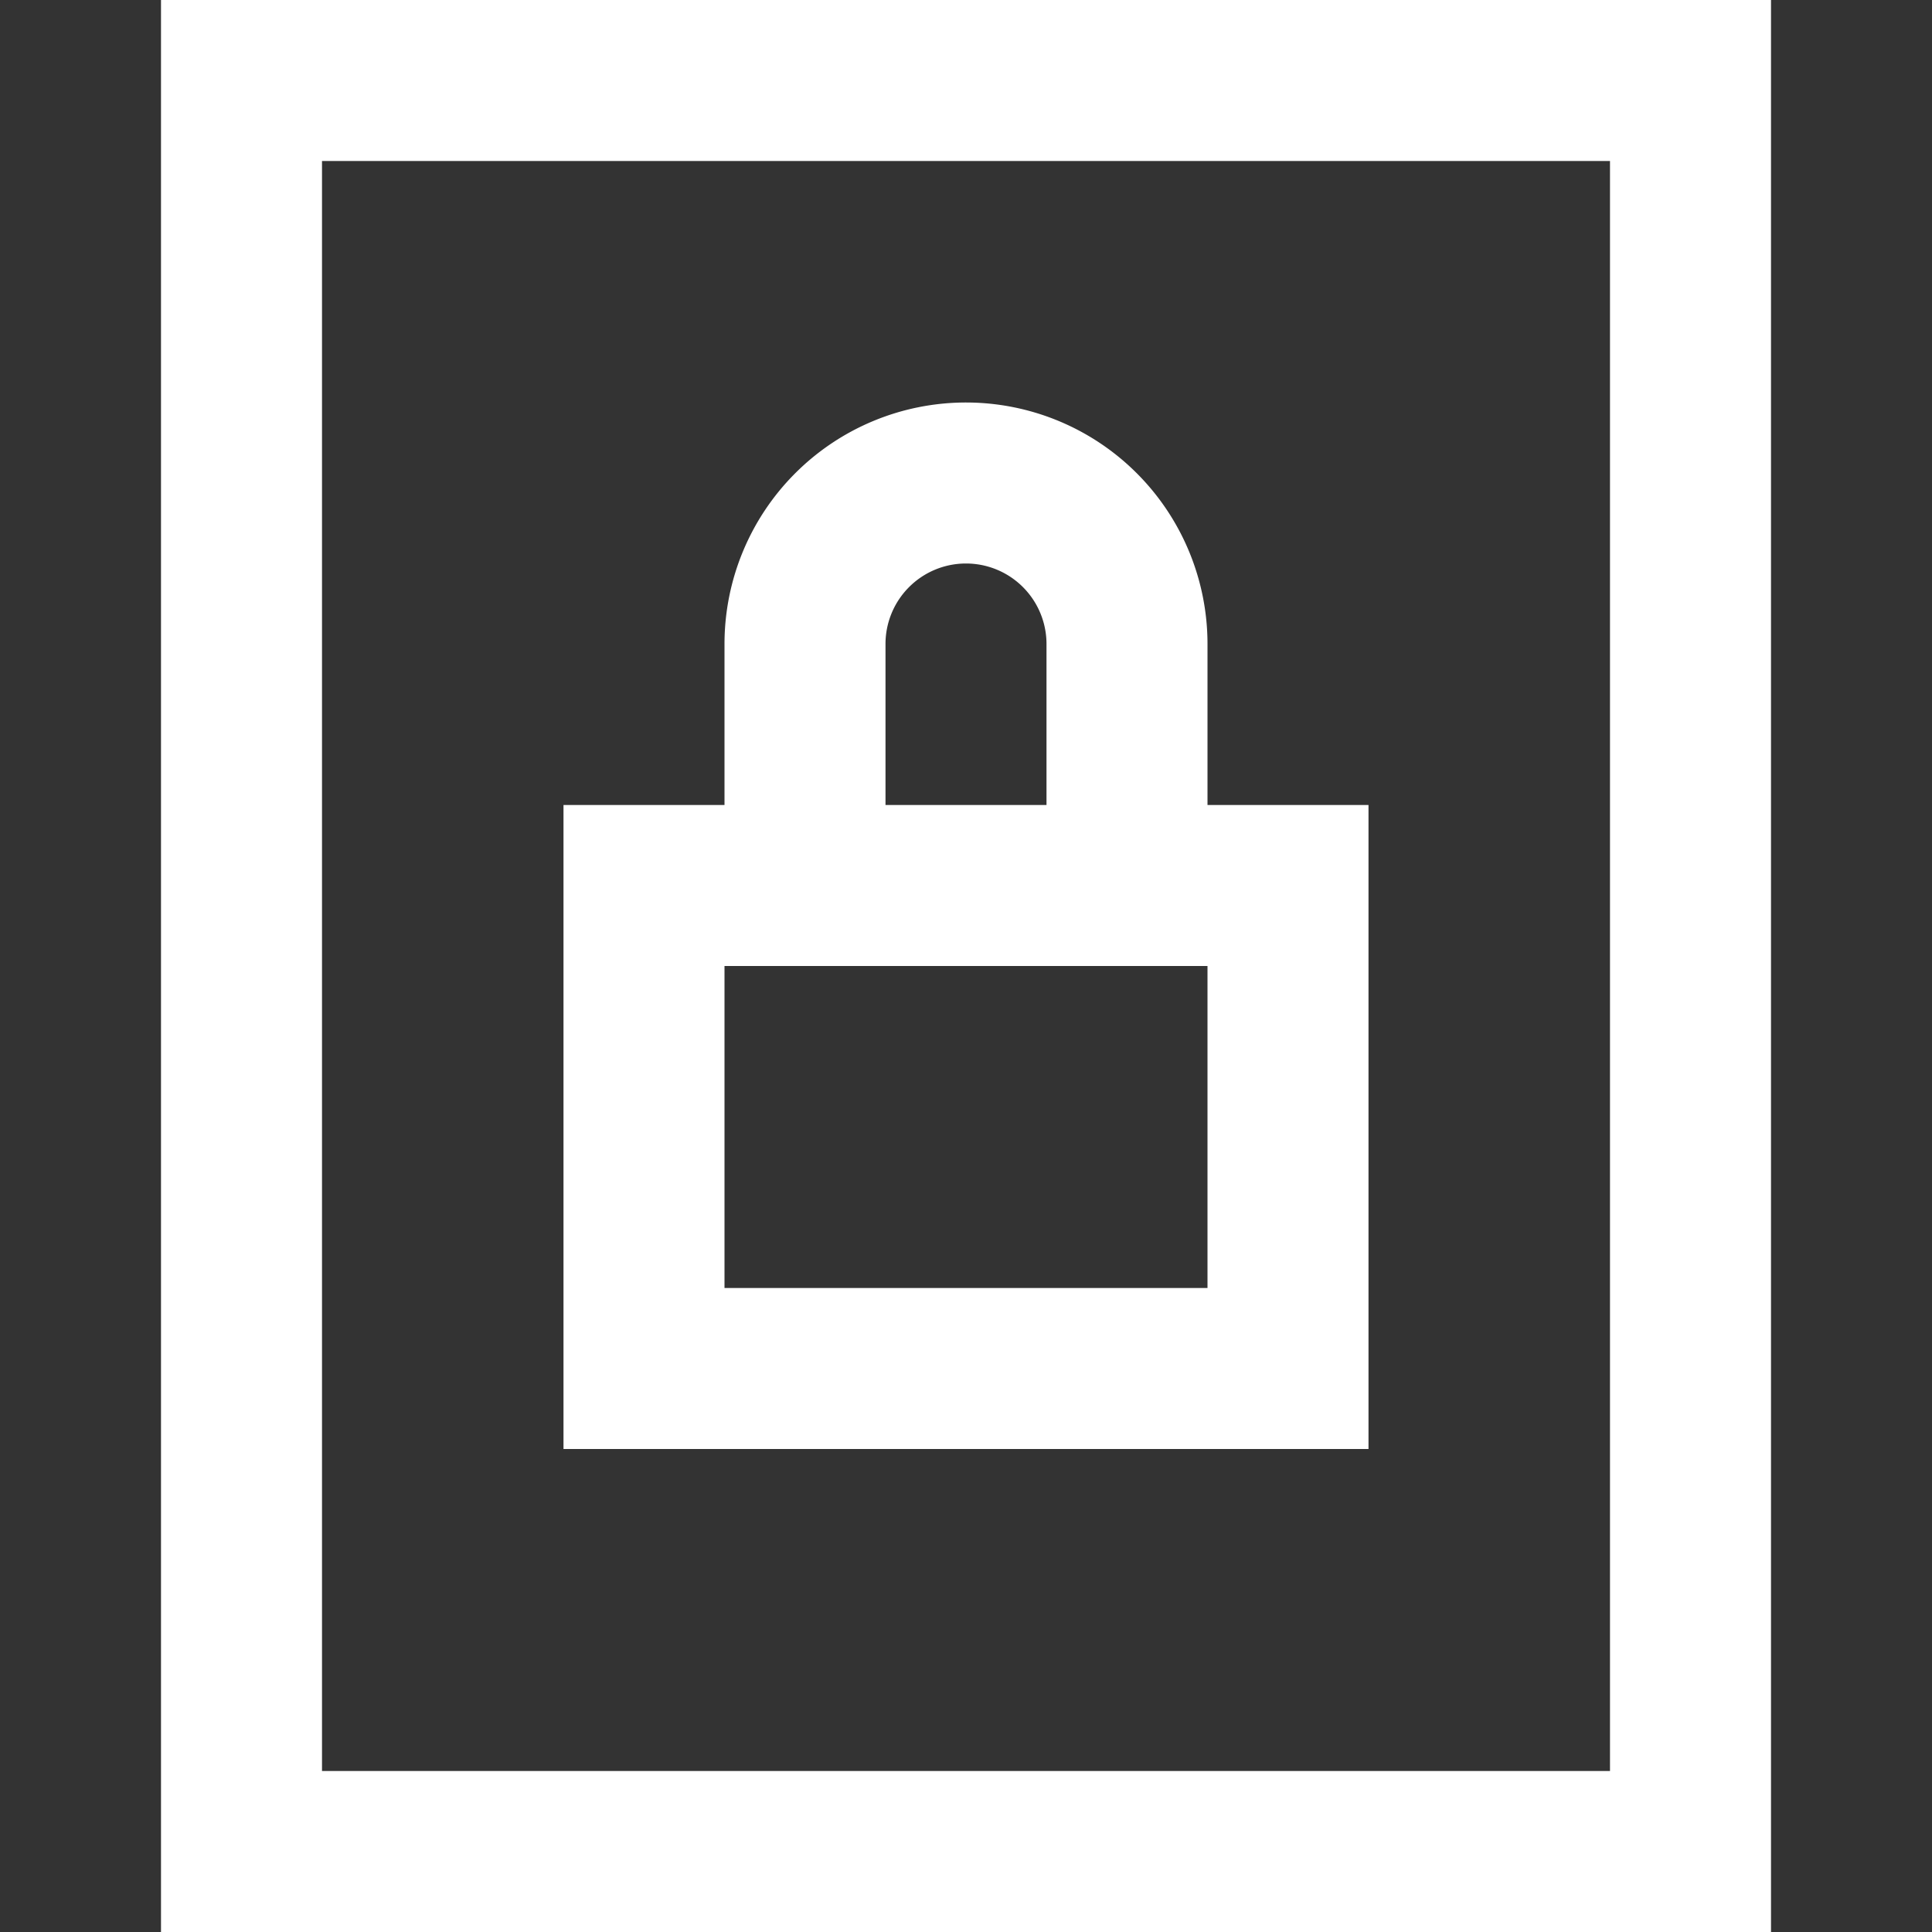
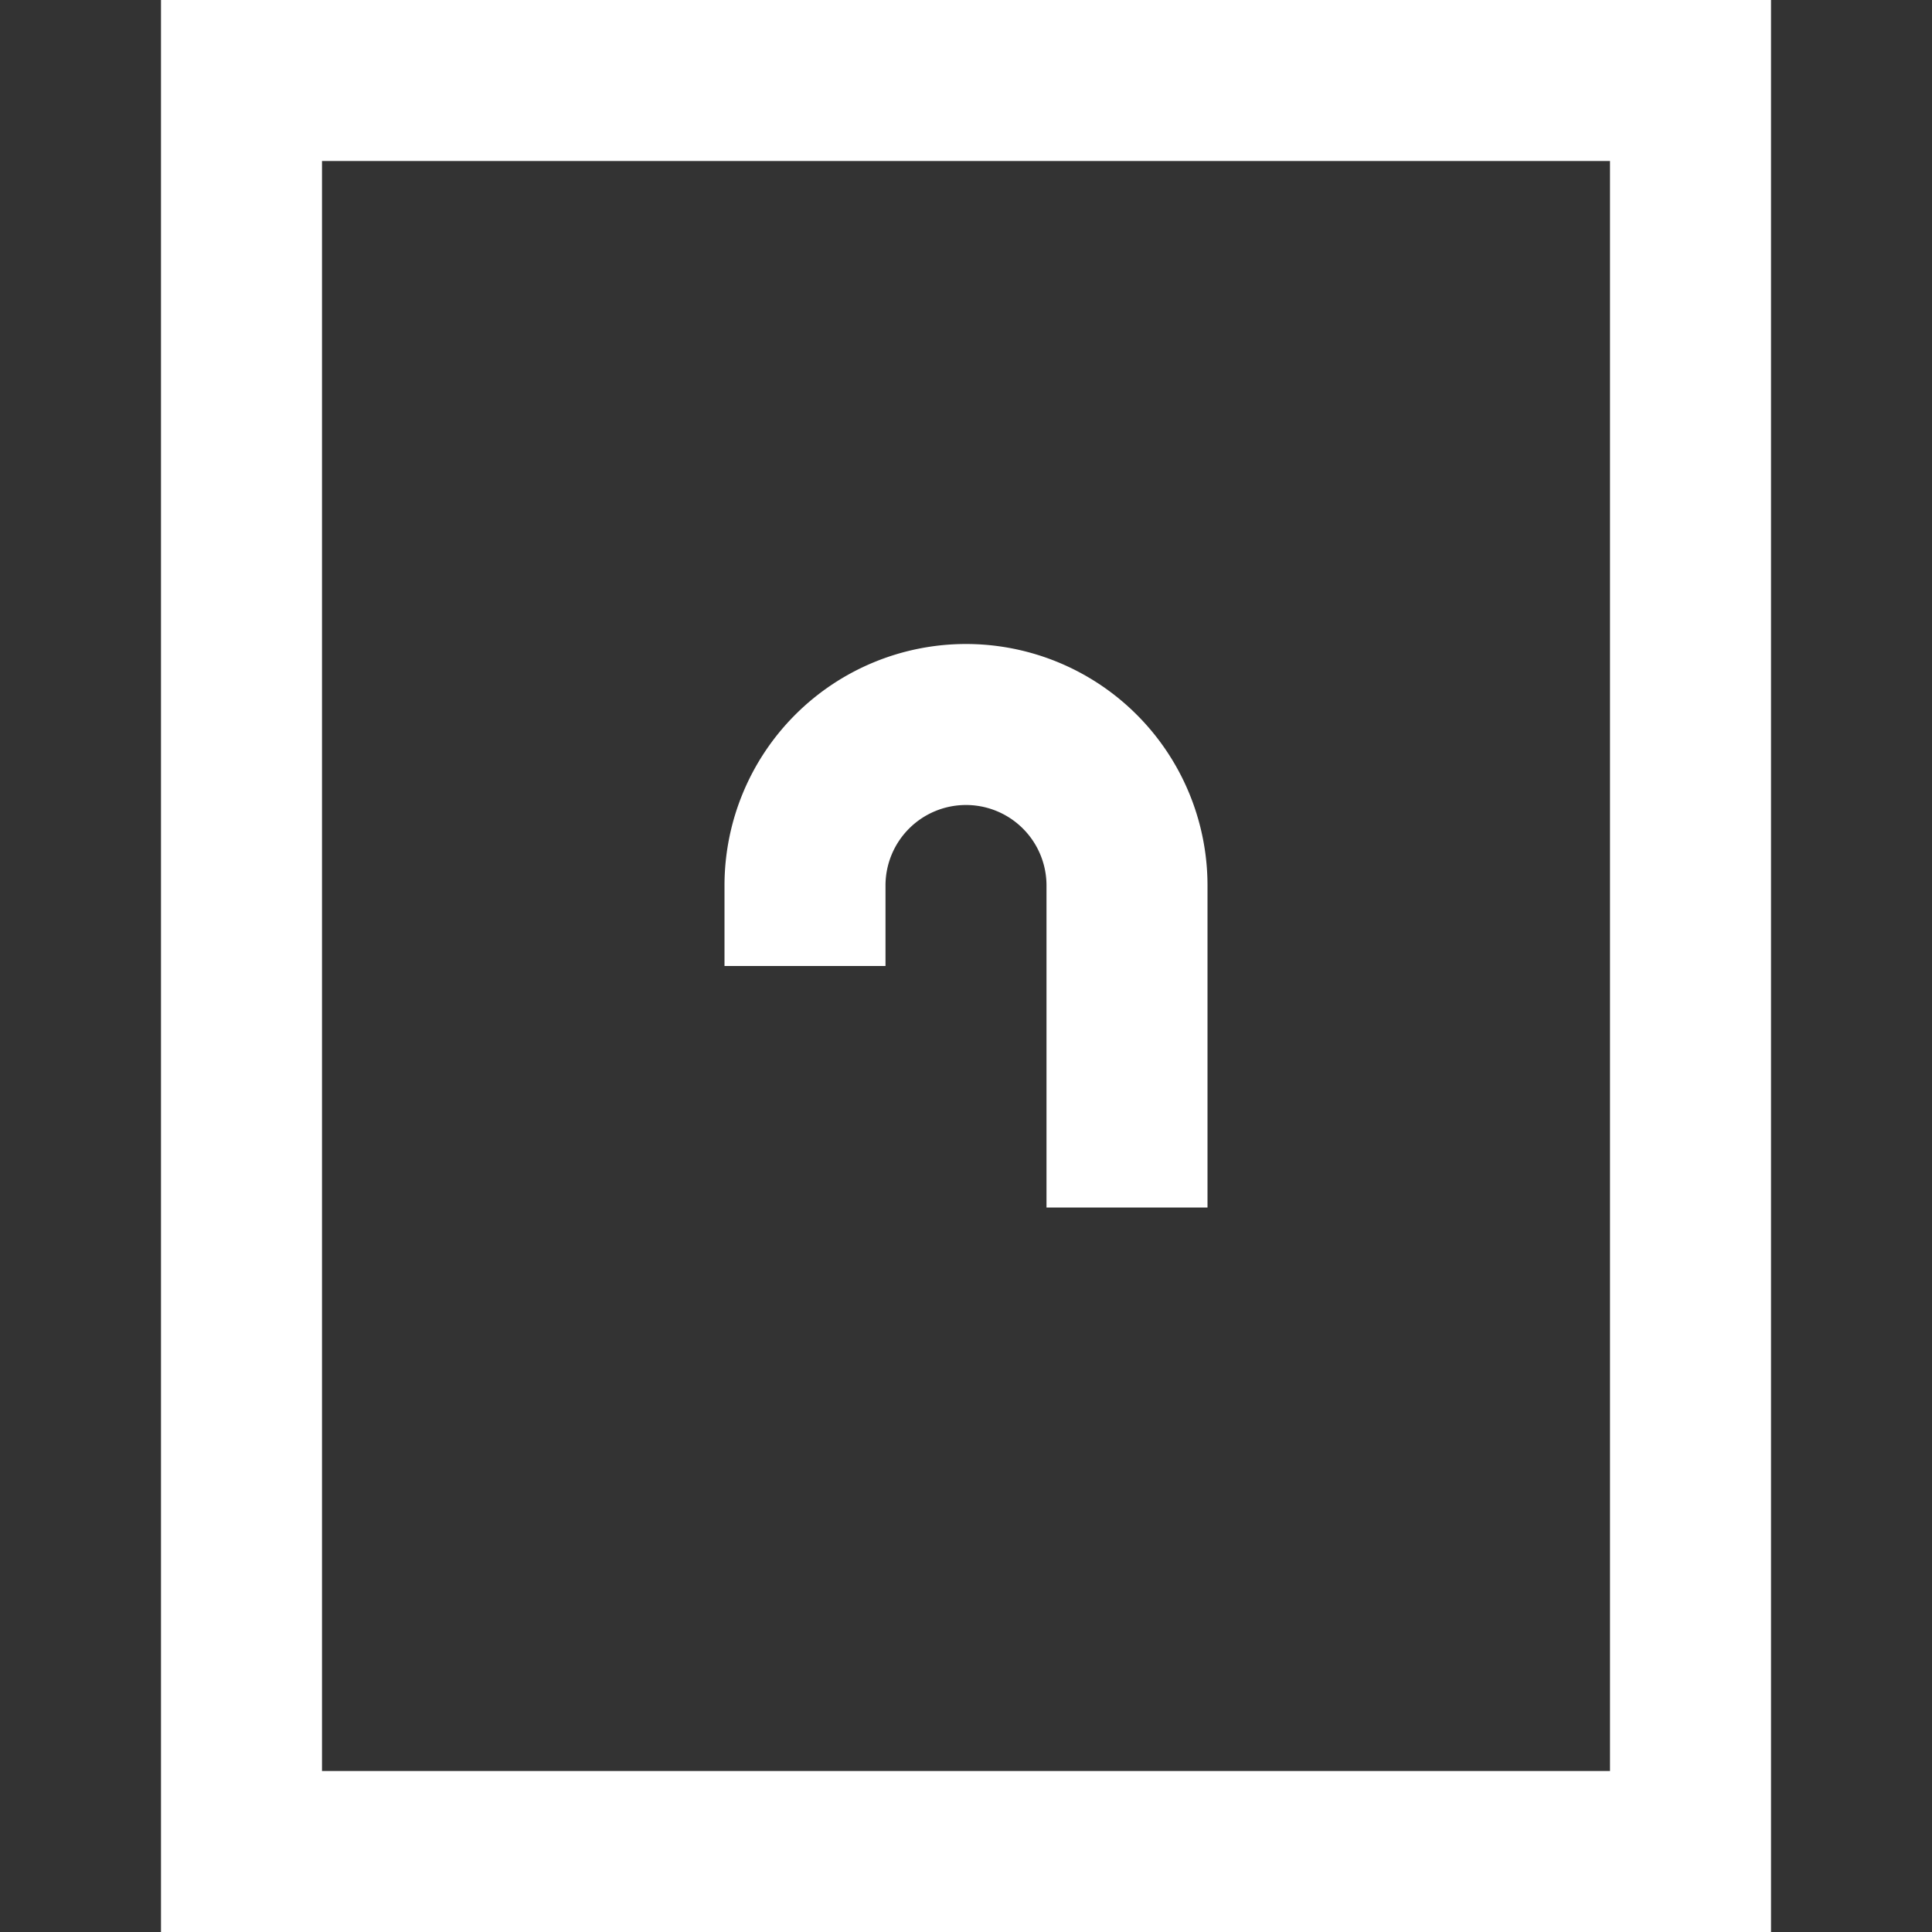
<svg xmlns="http://www.w3.org/2000/svg" width="24" height="24" viewBox="0 0 24 24">
  <rect x="0" y="0" width="24" height="24" fill="#333333" stroke="none" />
  <g class="nc-icon-wrapper" stroke-linecap="square" stroke-linejoin="miter" stroke-width="2" fill="#ffffff" stroke="#ffffff">
    <rect x="3" y="1" width="18" height="22" fill="none" stroke="#ffffff" stroke-miterlimit="10" />
-     <rect data-color="color-2" x="8" y="11" width="8" height="6" fill="none" stroke-miterlimit="10" />
-     <path data-color="color-2" d="M10,11V8a2,2,0,0,1,2-2h0a2,2,0,0,1,2,2v3" fill="none" stroke-miterlimit="10" />
+     <path data-color="color-2" d="M10,11a2,2,0,0,1,2-2h0a2,2,0,0,1,2,2v3" fill="none" stroke-miterlimit="10" />
  </g>
</svg>